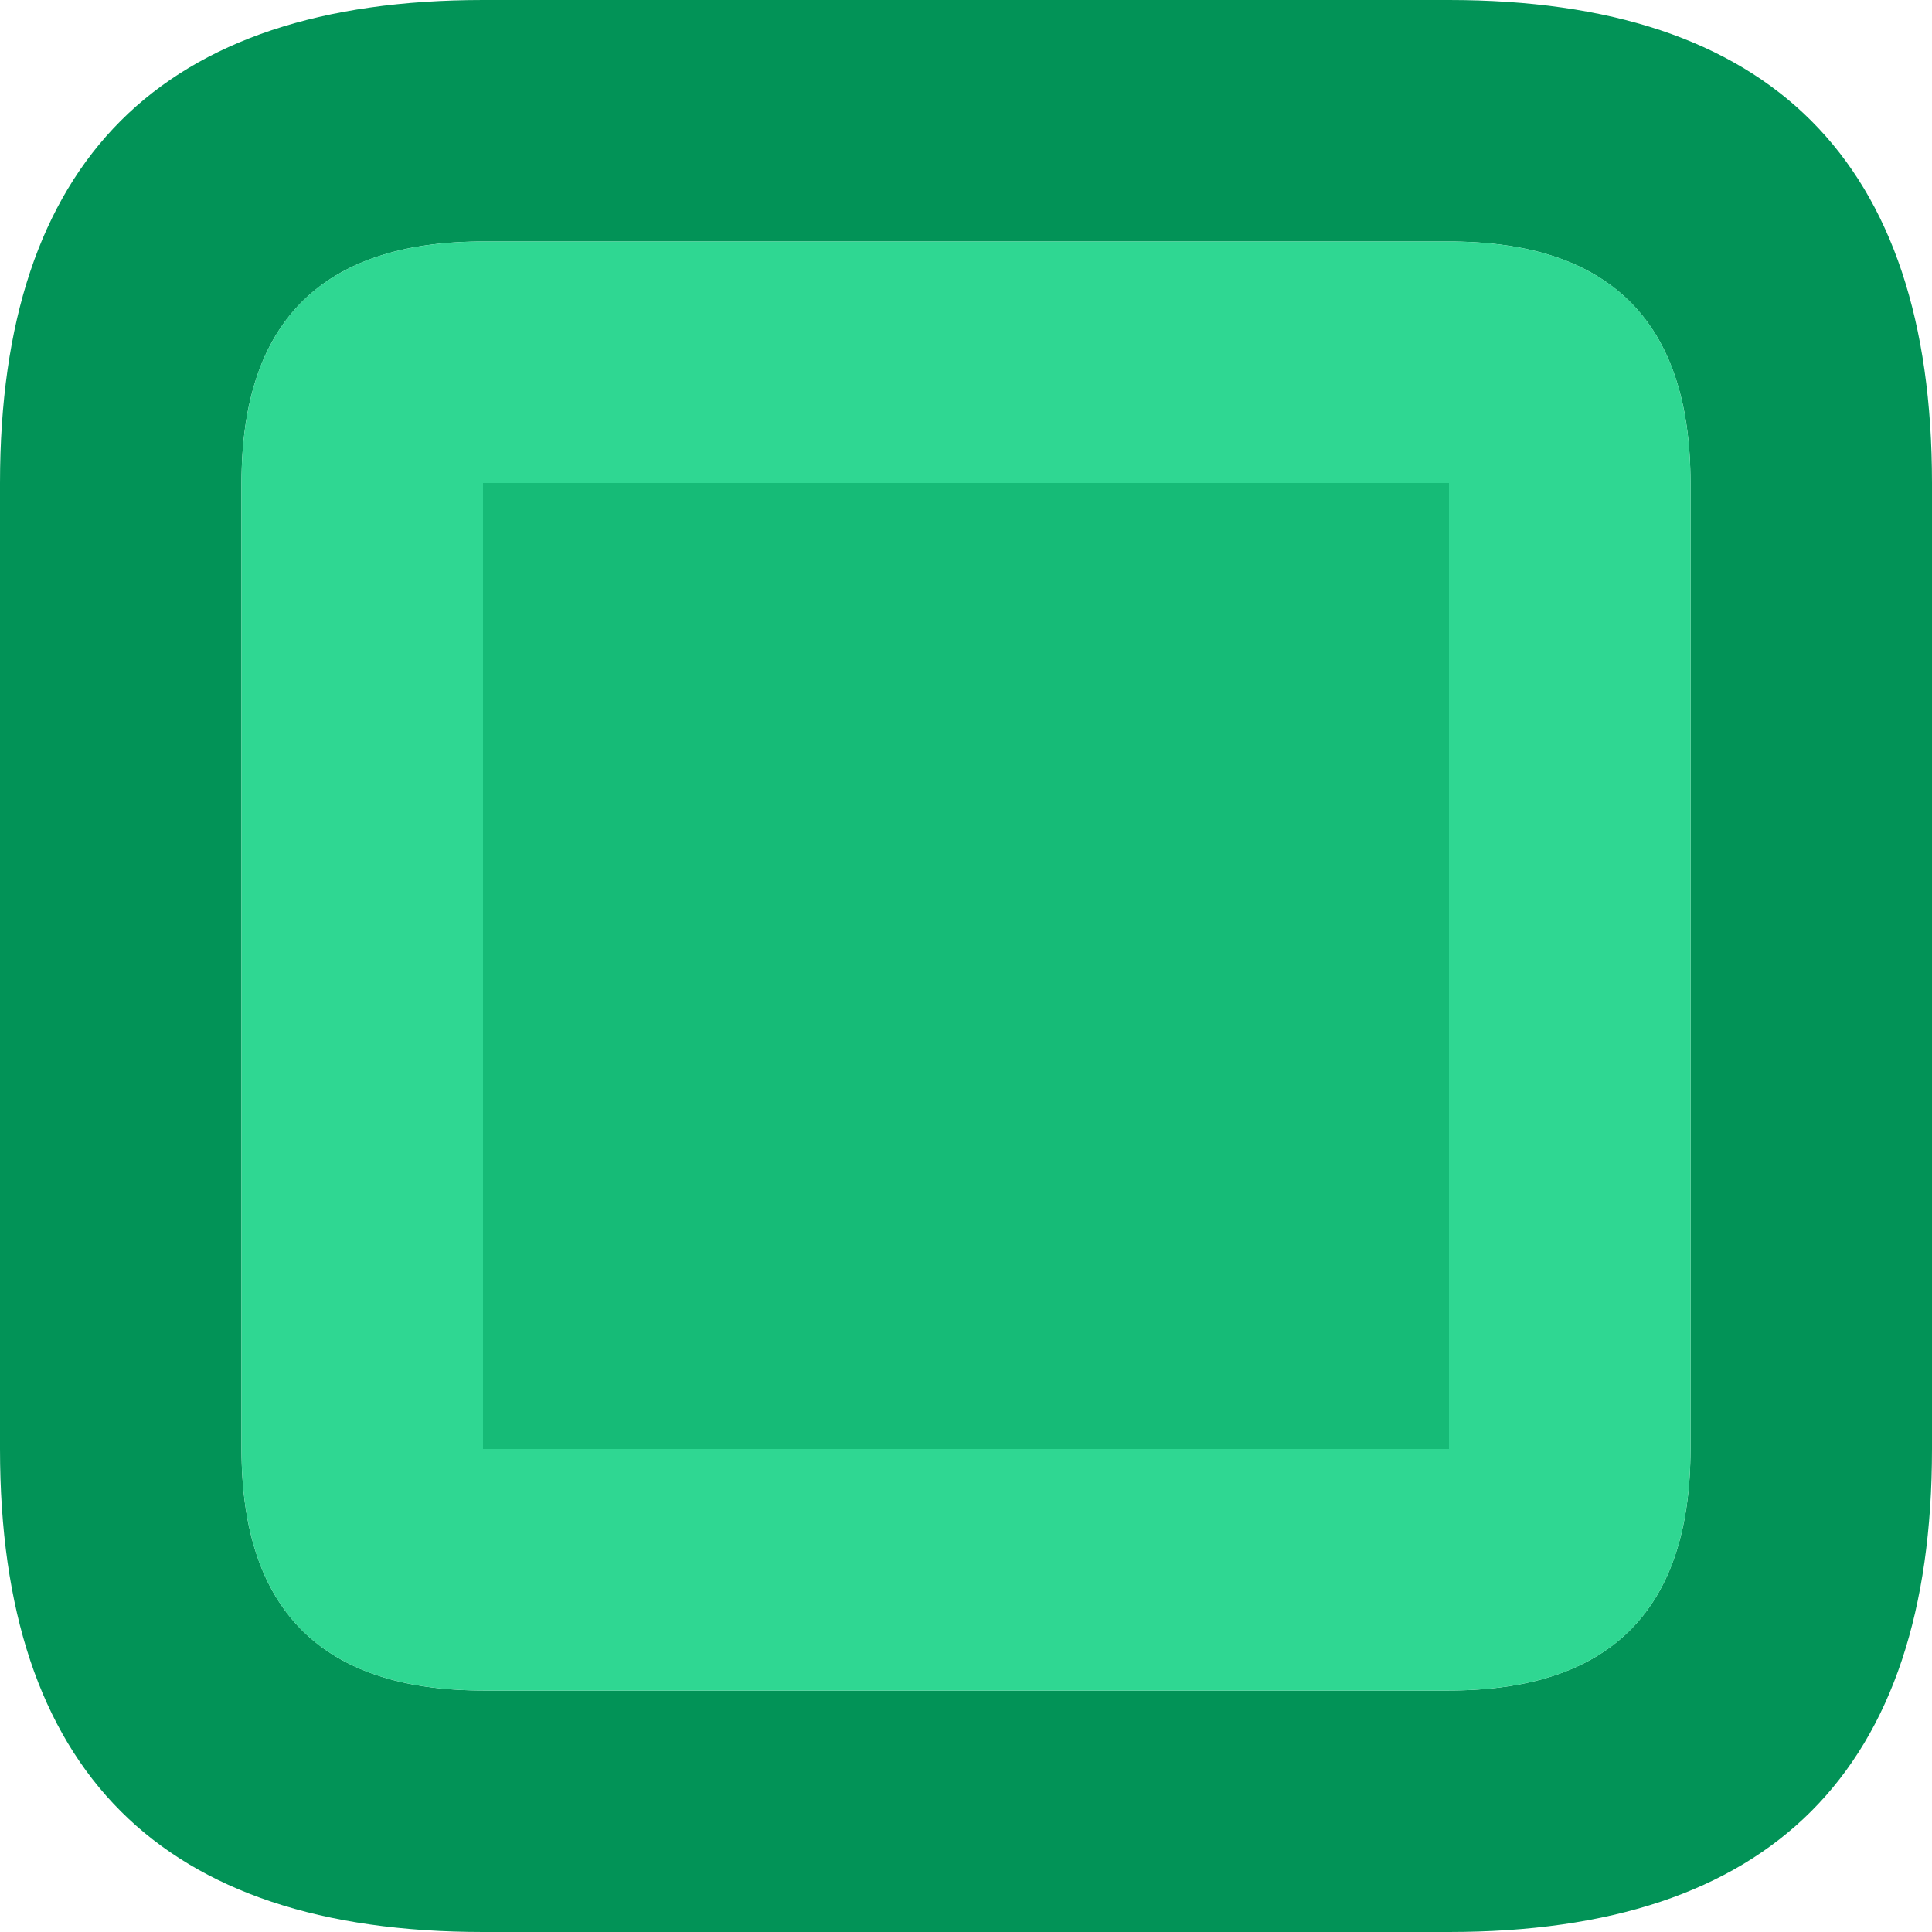
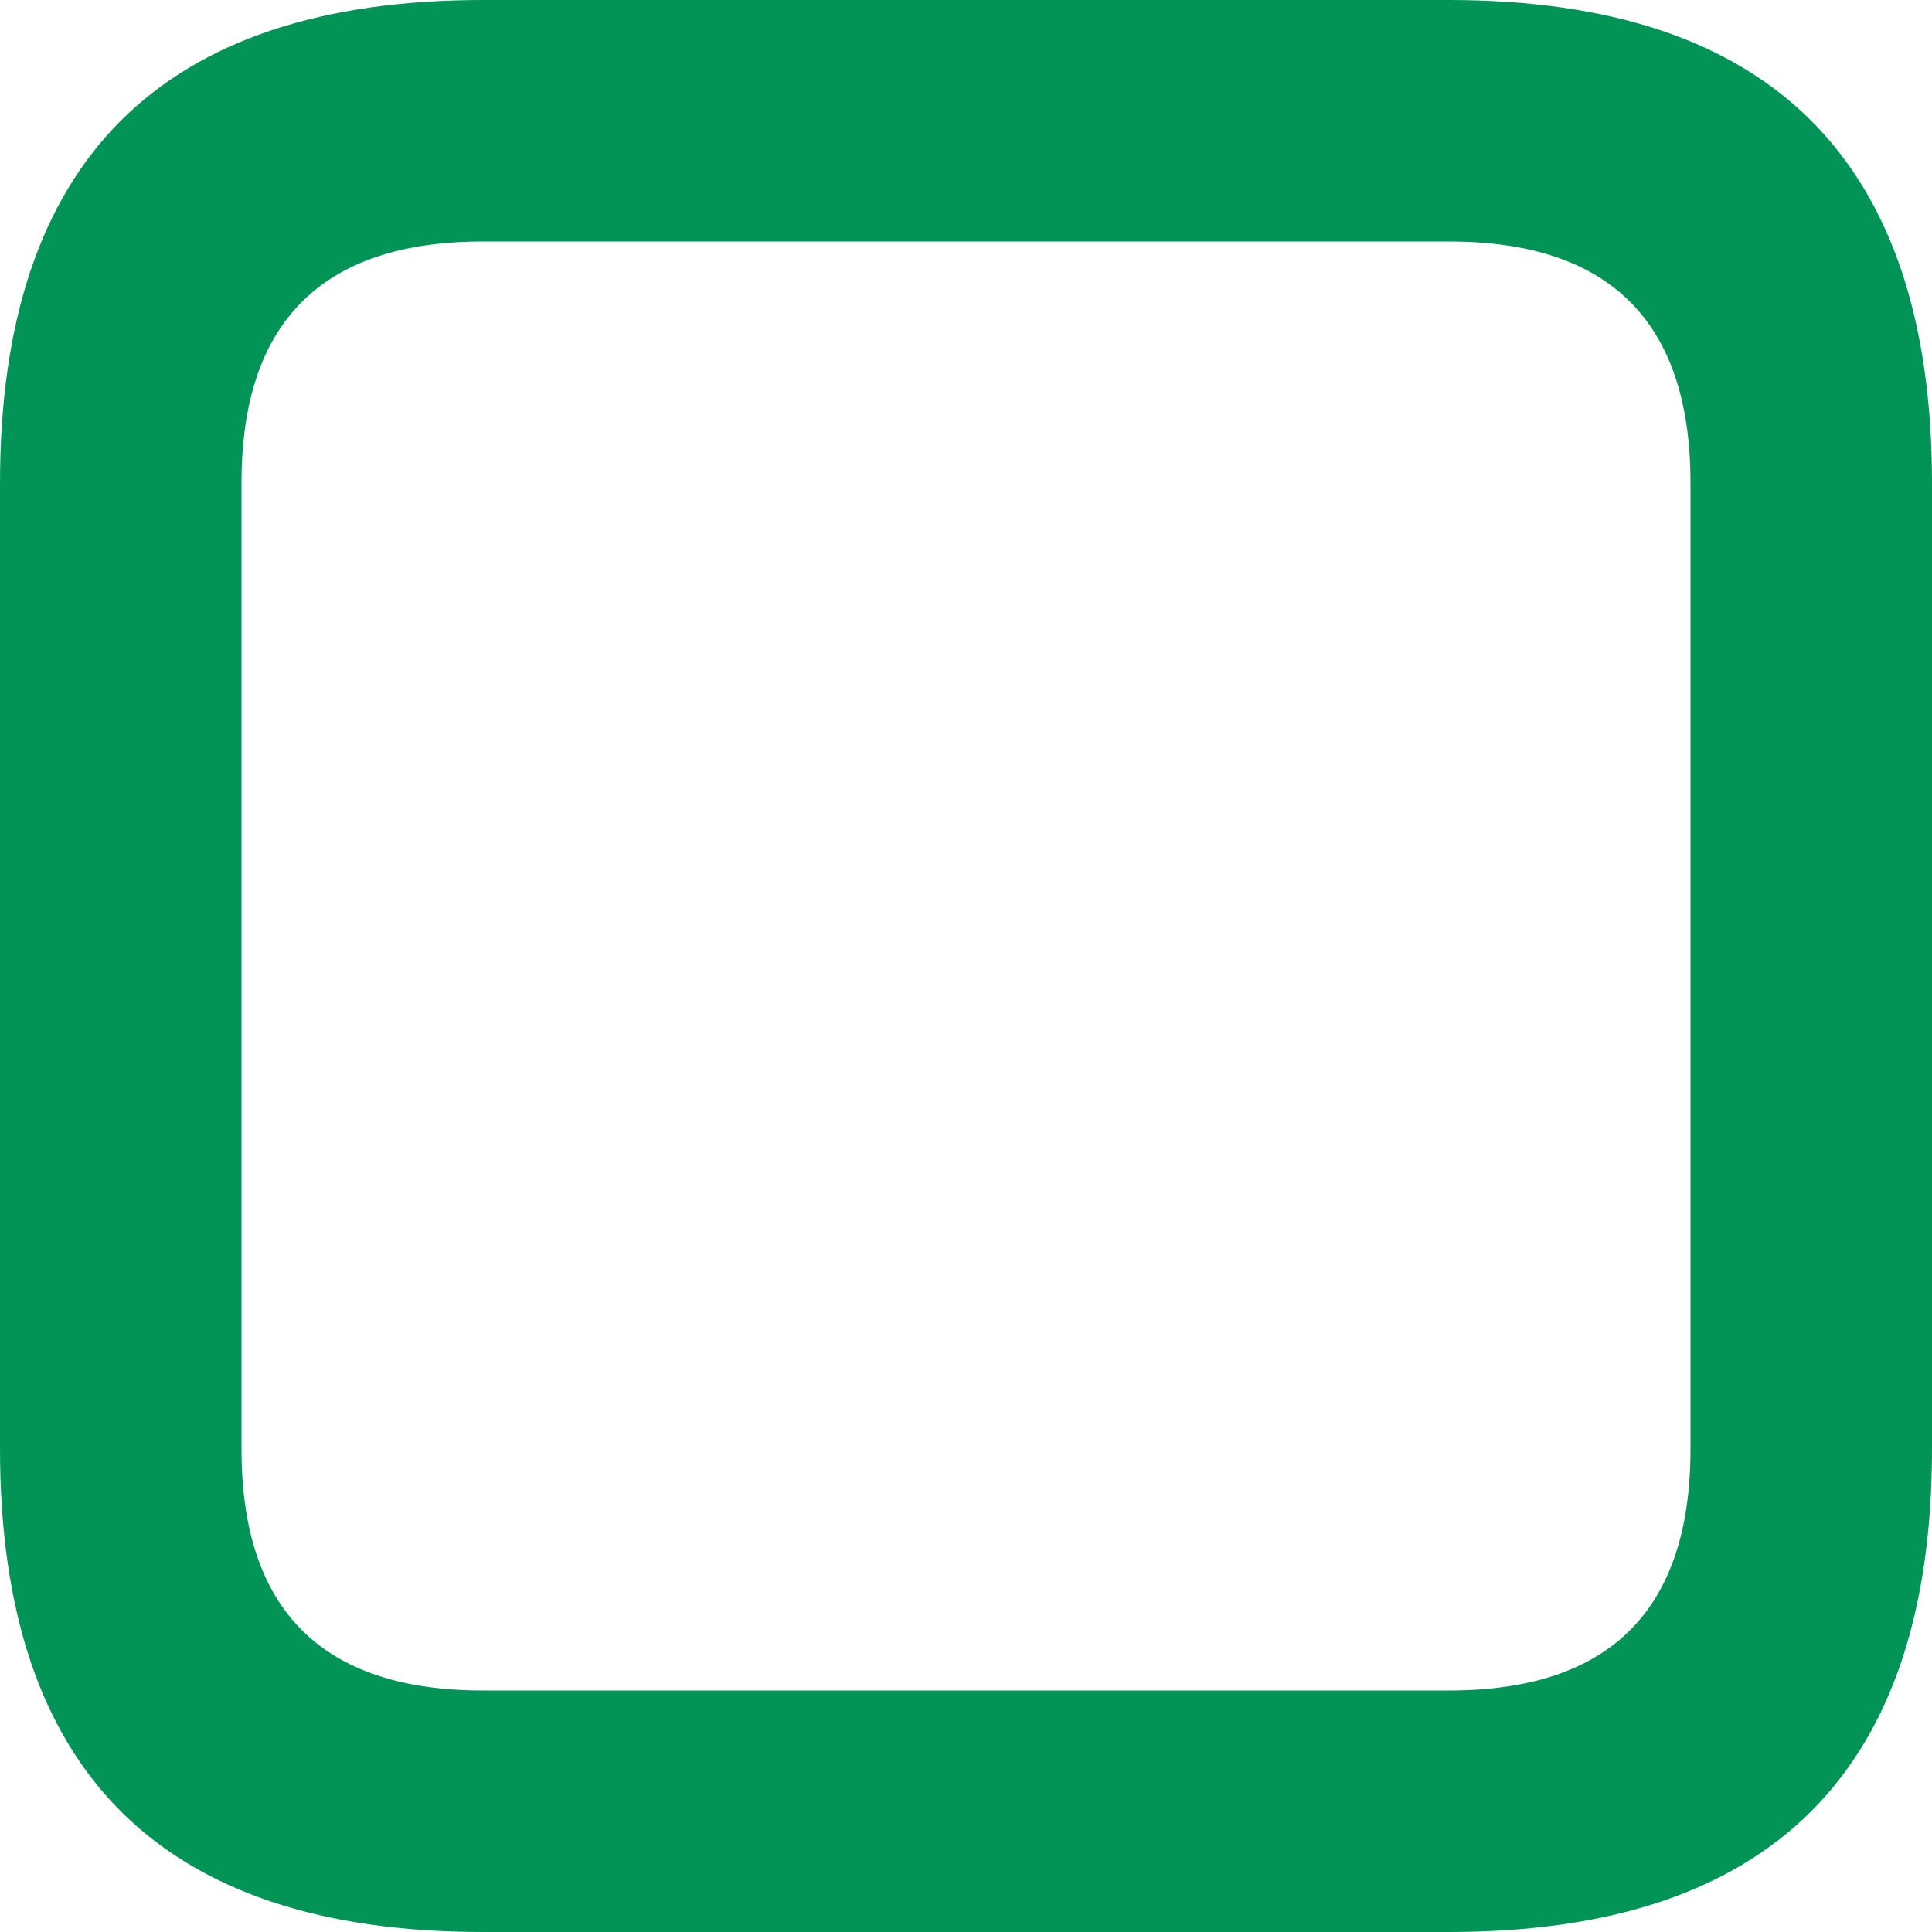
<svg xmlns="http://www.w3.org/2000/svg" width="16" height="16">
  <defs />
  <g>
    <path stroke="none" fill="#029357" d="M4 2 Q2 2 2 4 L2 12 Q2 14 4 14 L12 14 Q14 14 14 12 L14 4 Q14 2 12 2 L4 2 M4 0 L12 0 Q16 0 16 4 L16 12 Q16 16 12 16 L4 16 Q0 16 0 12 L0 4 Q0 0 4 0" />
-     <path stroke="none" fill="#2FD792" d="M4 2 L12 2 Q14 2 14 4 L14 12 Q14 14 12 14 L4 14 Q2 14 2 12 L2 4 Q2 2 4 2 M12 4 L4 4 4 12 12 12 12 4" />
-     <path stroke="none" fill="#16BB77" d="M12 4 L12 12 4 12 4 4 12 4" />
  </g>
</svg>